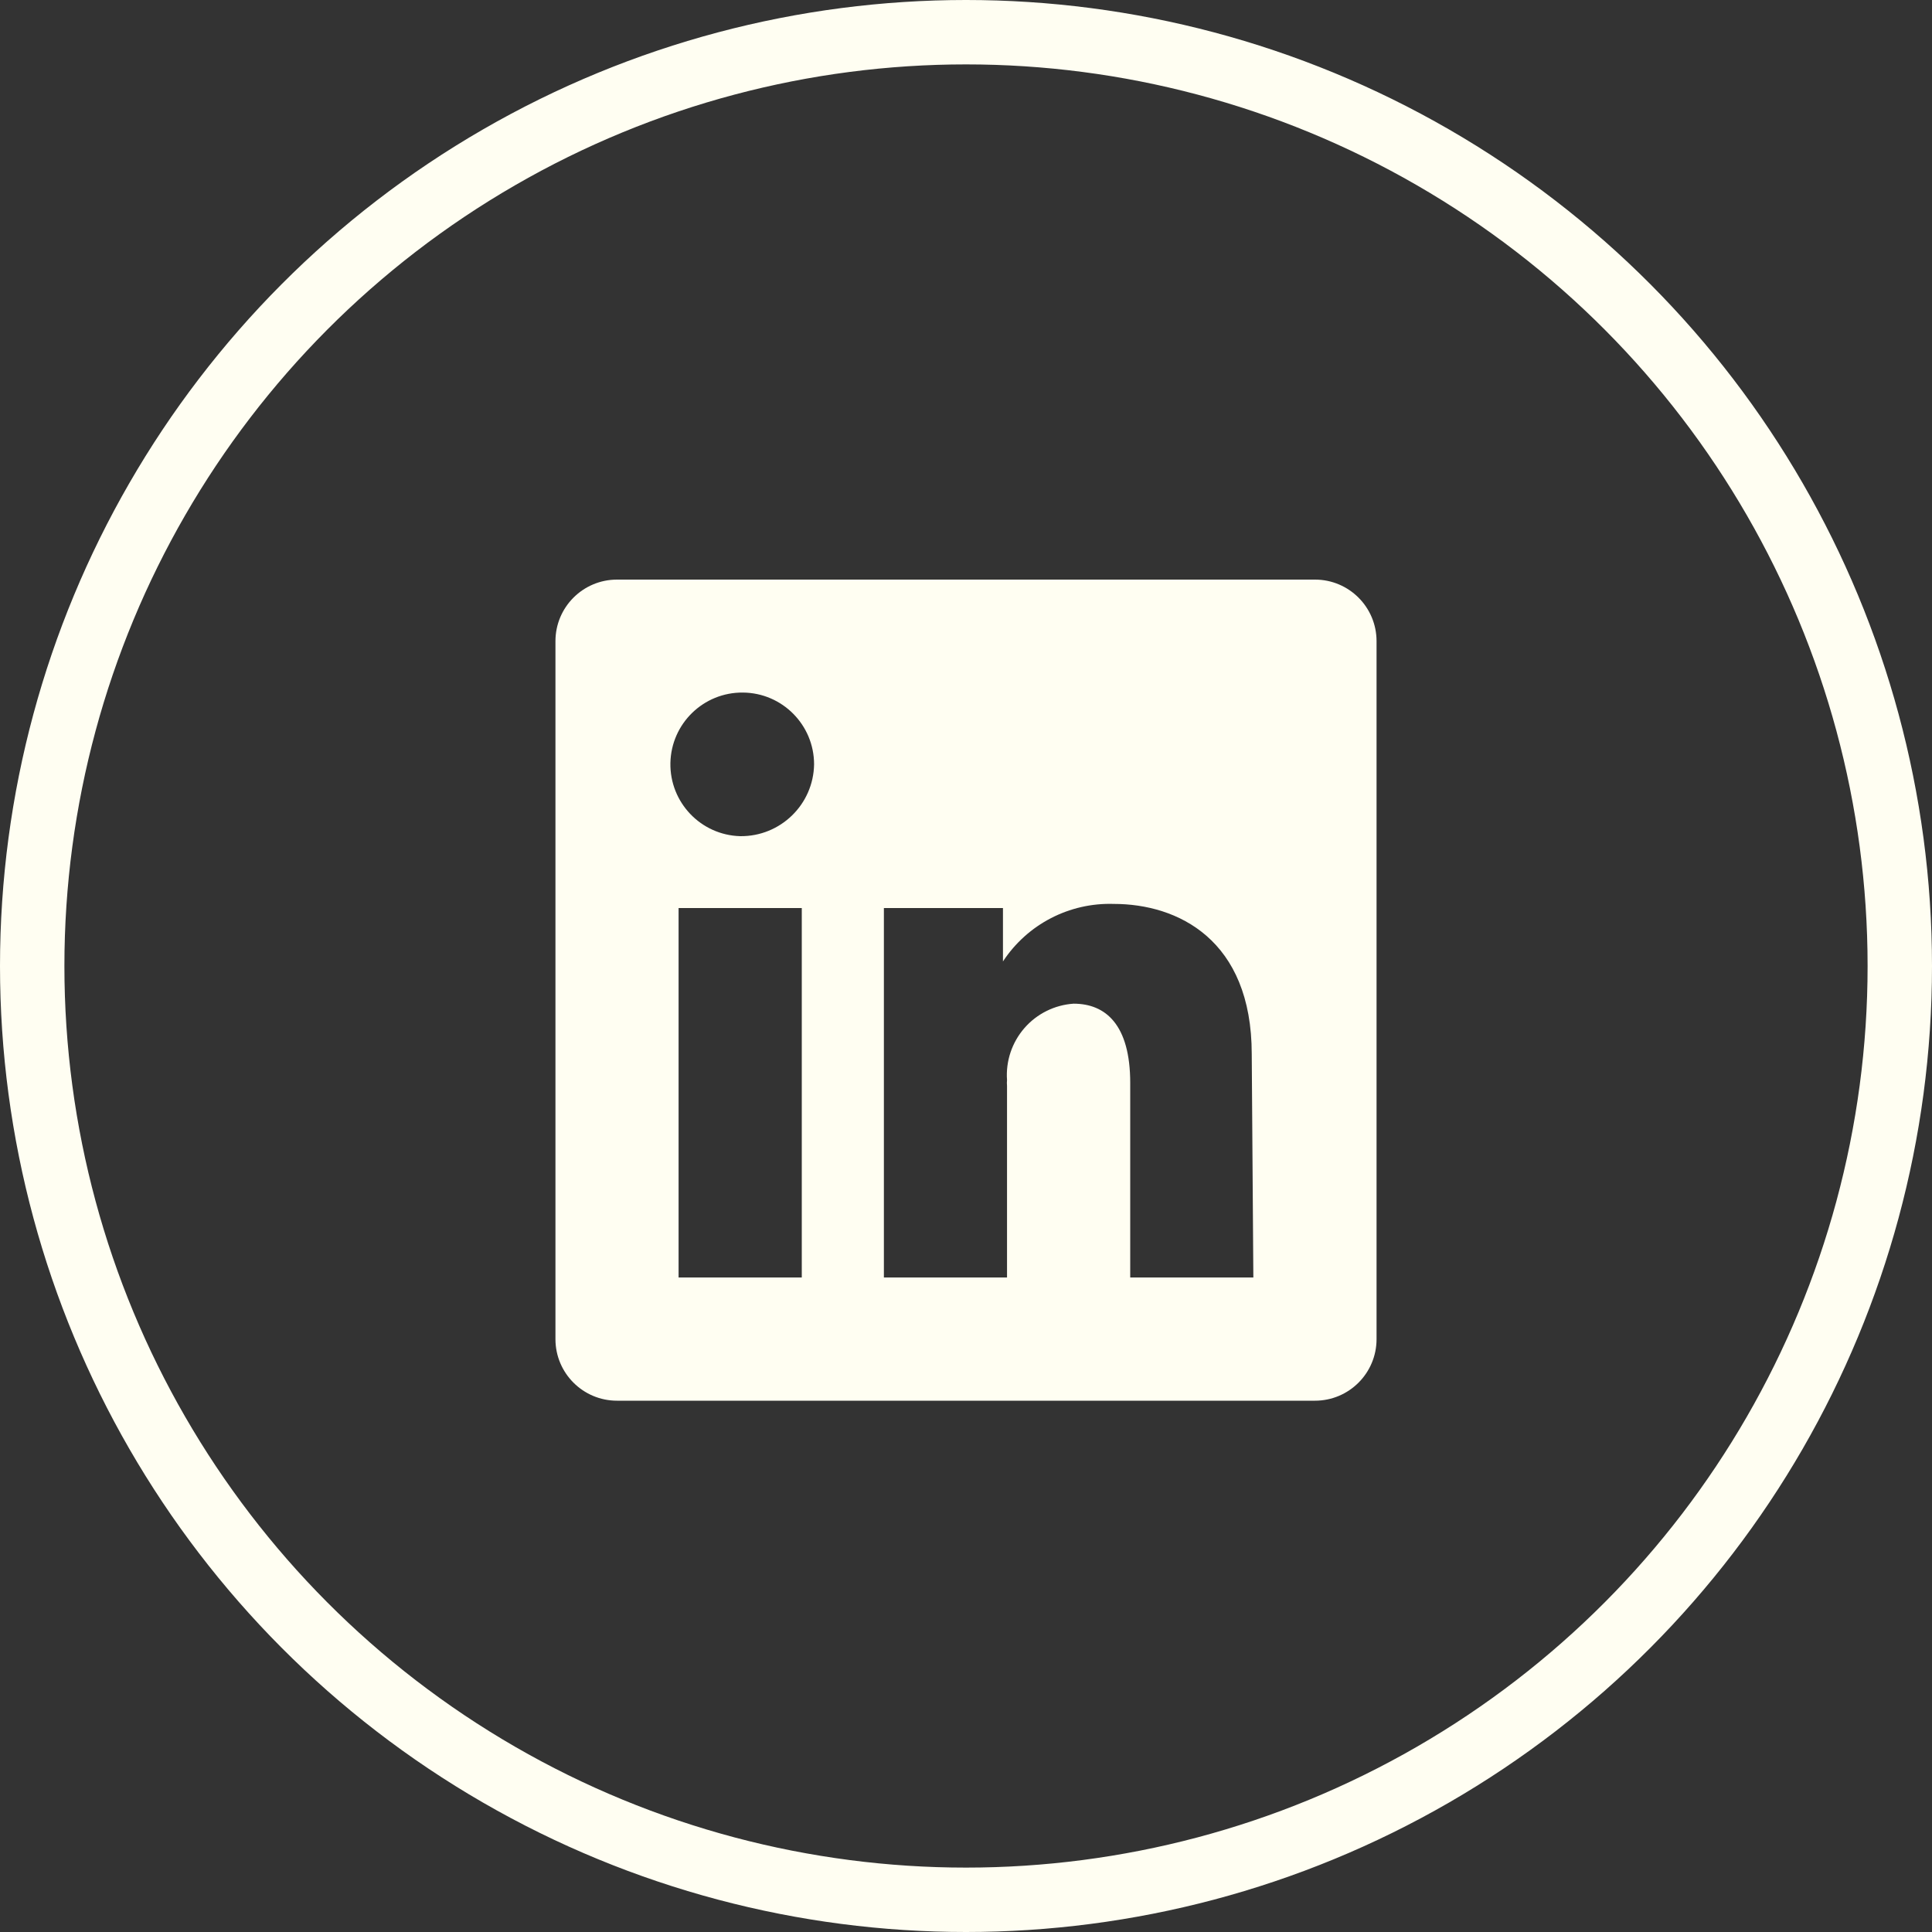
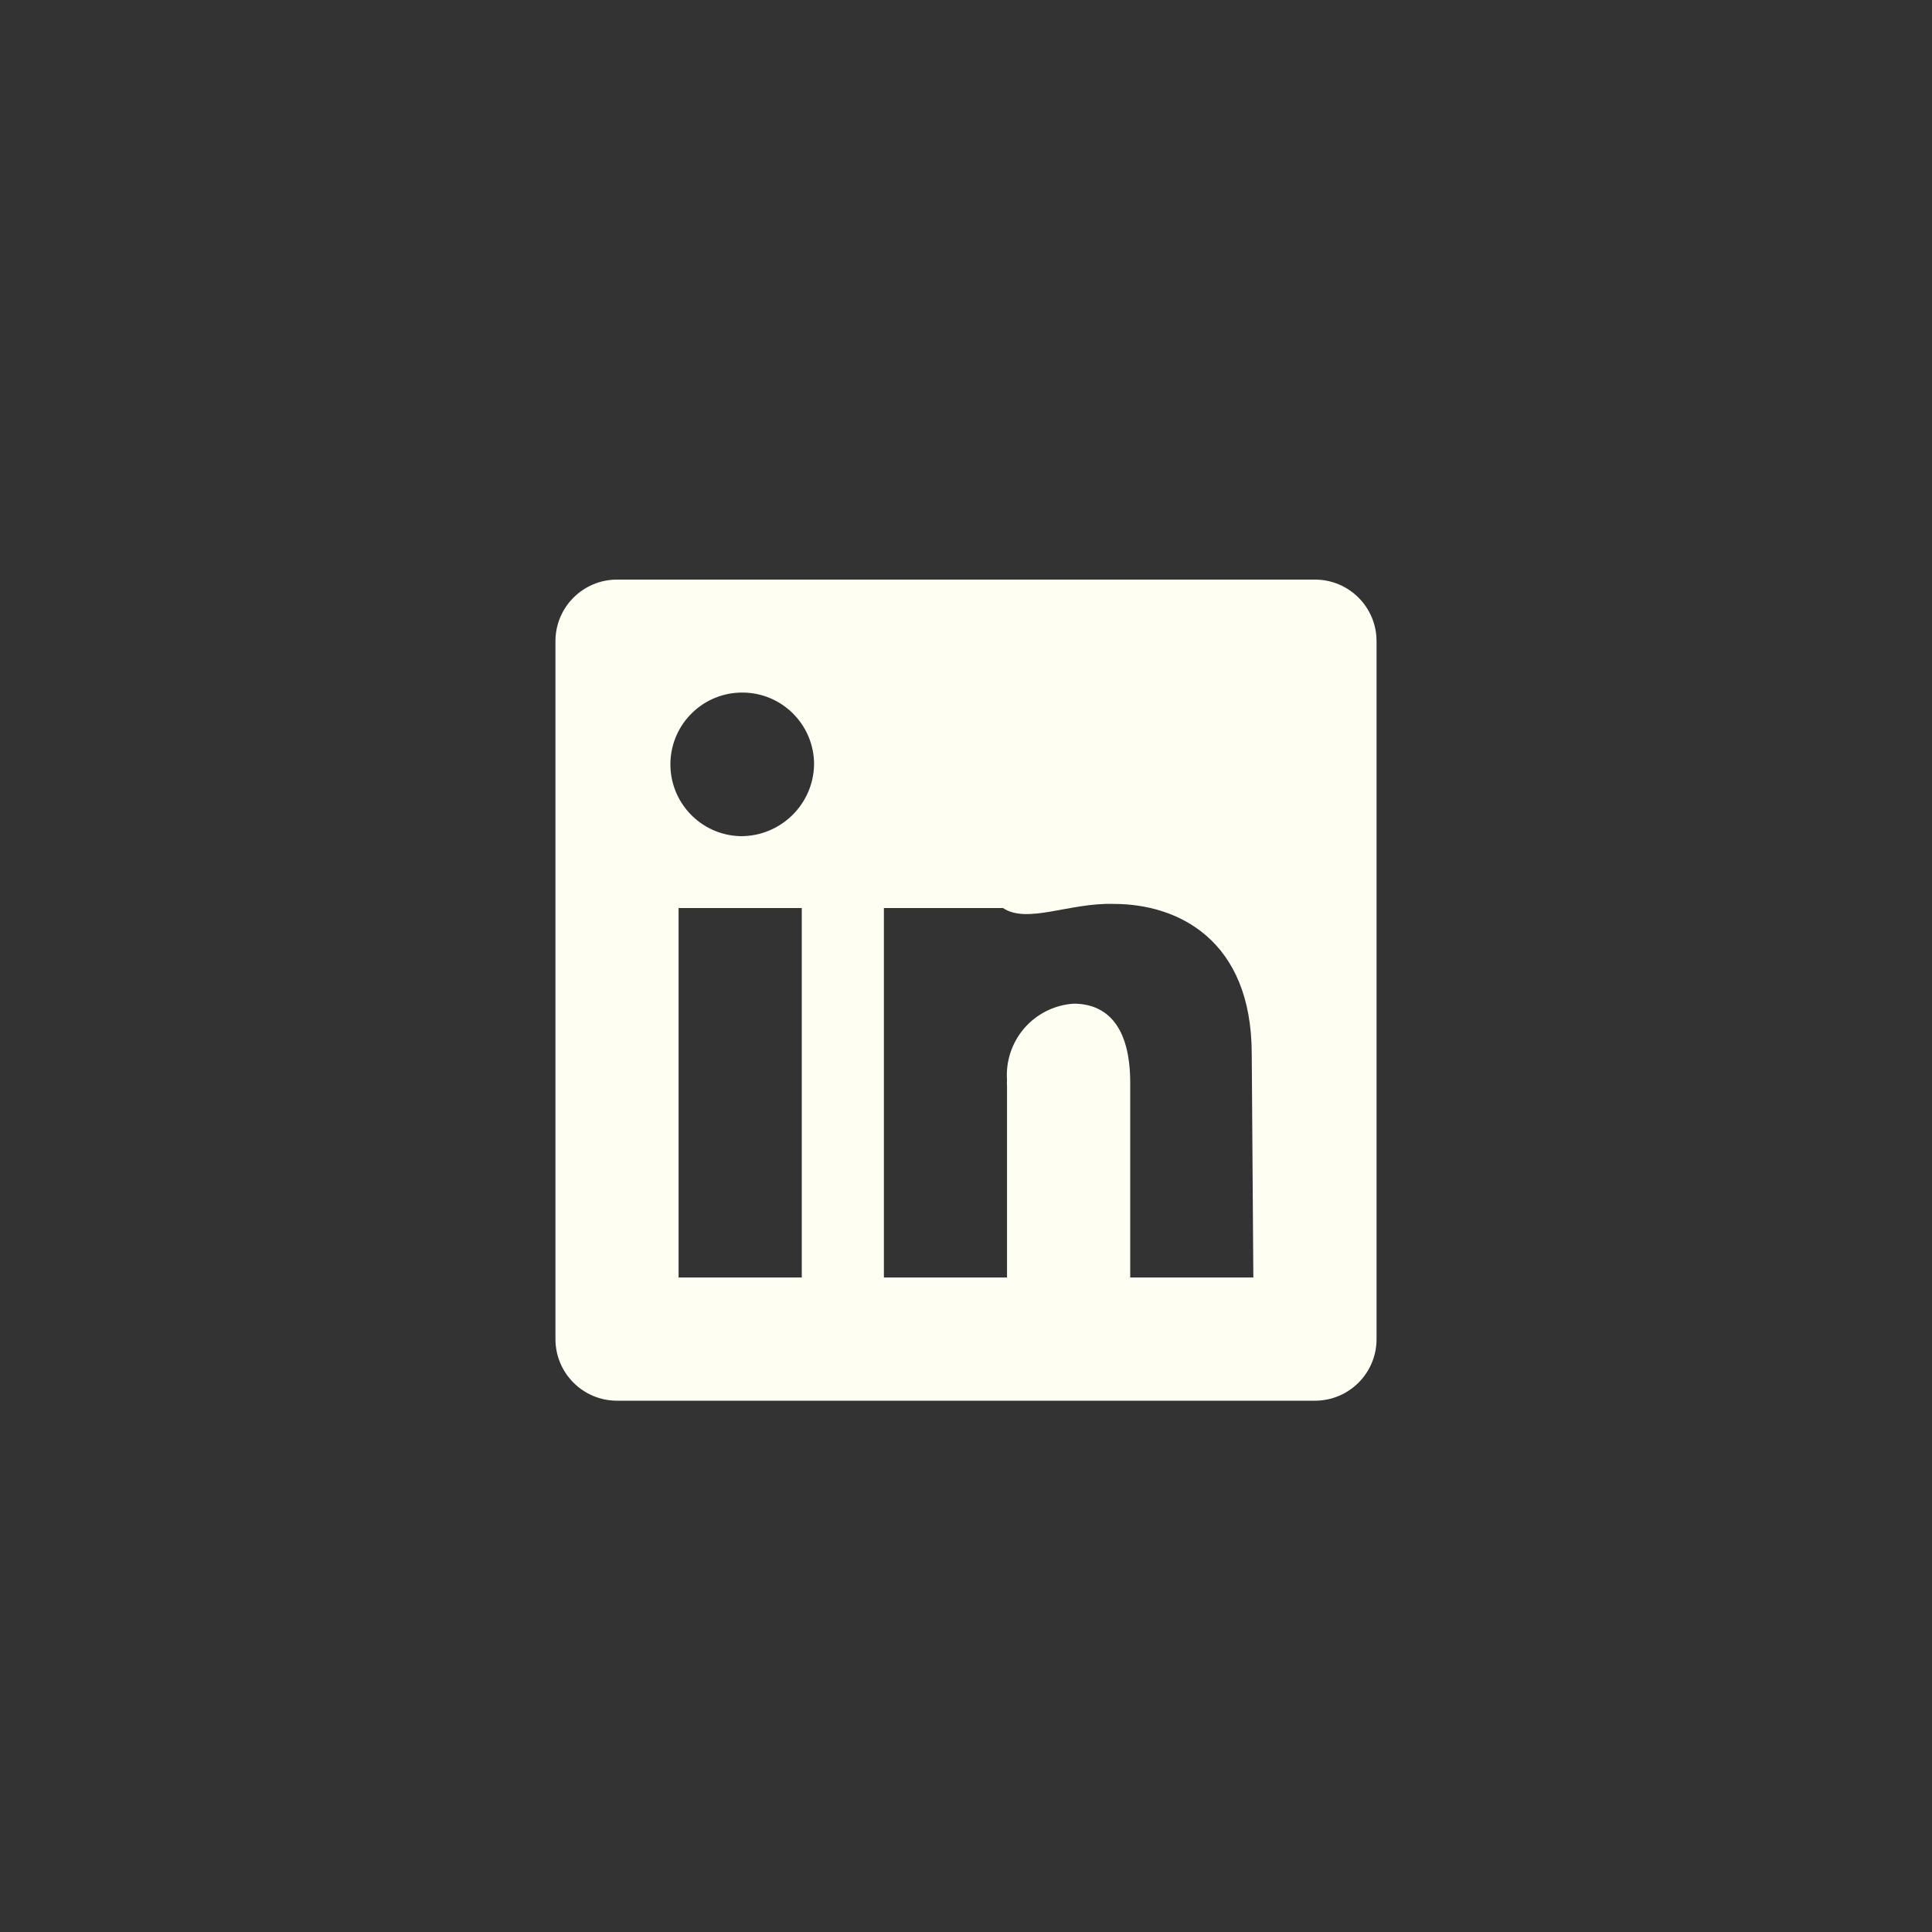
<svg xmlns="http://www.w3.org/2000/svg" width="30px" height="30px" viewBox="0 0 30 30" version="1.1">
  <rect x="0" y="0" width="30" height="30" fill="#333333" stroke="none" />
  <title>icon-linkedin</title>
  <g id="Symbols" stroke="none" stroke-width="1" fill="none" fill-rule="evenodd">
    <g id="Footer" transform="translate(-1148, -25)">
      <g id="icon-linkedin" transform="translate(1148, 25)">
-         <circle id="Oval" stroke="#FFFEF2" cx="15" cy="15" r="14.5" />
-         <path d="M20.419,9 L9.581,9 C9.053,9 8.625,9.428 8.625,9.956 L8.625,20.794 C8.625,21.322 9.053,21.75 9.581,21.75 L20.419,21.75 C20.947,21.75 21.375,21.322 21.375,20.794 L21.375,9.956 C21.375,9.428 20.947,9 20.419,9 L20.419,9 Z M12.45,19.837 L10.537,19.837 L10.537,14.1 L12.45,14.1 L12.45,19.837 Z M11.494,12.984 C10.882,12.967 10.399,12.46 10.41,11.848 C10.422,11.236 10.924,10.748 11.536,10.754 C12.148,10.759 12.641,11.257 12.641,11.869 C12.631,12.493 12.118,12.991 11.494,12.984 L11.494,12.984 Z M19.462,19.837 L17.55,19.837 L17.55,16.816 C17.55,15.911 17.168,15.585 16.67,15.585 C16.376,15.605 16.101,15.741 15.907,15.964 C15.714,16.186 15.616,16.477 15.637,16.771 C15.634,16.801 15.634,16.831 15.637,16.86 L15.637,19.837 L13.725,19.837 L13.725,14.1 L15.574,14.1 L15.574,14.929 C15.953,14.352 16.605,14.014 17.295,14.036 C18.283,14.036 19.437,14.585 19.437,16.369 L19.462,19.837 Z" id="Shape" fill="#FFFEF2" fill-rule="nonzero" />
+         <path d="M20.419,9 L9.581,9 C9.053,9 8.625,9.428 8.625,9.956 L8.625,20.794 C8.625,21.322 9.053,21.75 9.581,21.75 L20.419,21.75 C20.947,21.75 21.375,21.322 21.375,20.794 L21.375,9.956 C21.375,9.428 20.947,9 20.419,9 L20.419,9 Z M12.45,19.837 L10.537,19.837 L10.537,14.1 L12.45,14.1 L12.45,19.837 Z M11.494,12.984 C10.882,12.967 10.399,12.46 10.41,11.848 C10.422,11.236 10.924,10.748 11.536,10.754 C12.148,10.759 12.641,11.257 12.641,11.869 C12.631,12.493 12.118,12.991 11.494,12.984 L11.494,12.984 Z M19.462,19.837 L17.55,19.837 L17.55,16.816 C17.55,15.911 17.168,15.585 16.67,15.585 C16.376,15.605 16.101,15.741 15.907,15.964 C15.714,16.186 15.616,16.477 15.637,16.771 C15.634,16.801 15.634,16.831 15.637,16.86 L15.637,19.837 L13.725,19.837 L13.725,14.1 L15.574,14.1 C15.953,14.352 16.605,14.014 17.295,14.036 C18.283,14.036 19.437,14.585 19.437,16.369 L19.462,19.837 Z" id="Shape" fill="#FFFEF2" fill-rule="nonzero" />
      </g>
    </g>
  </g>
</svg>